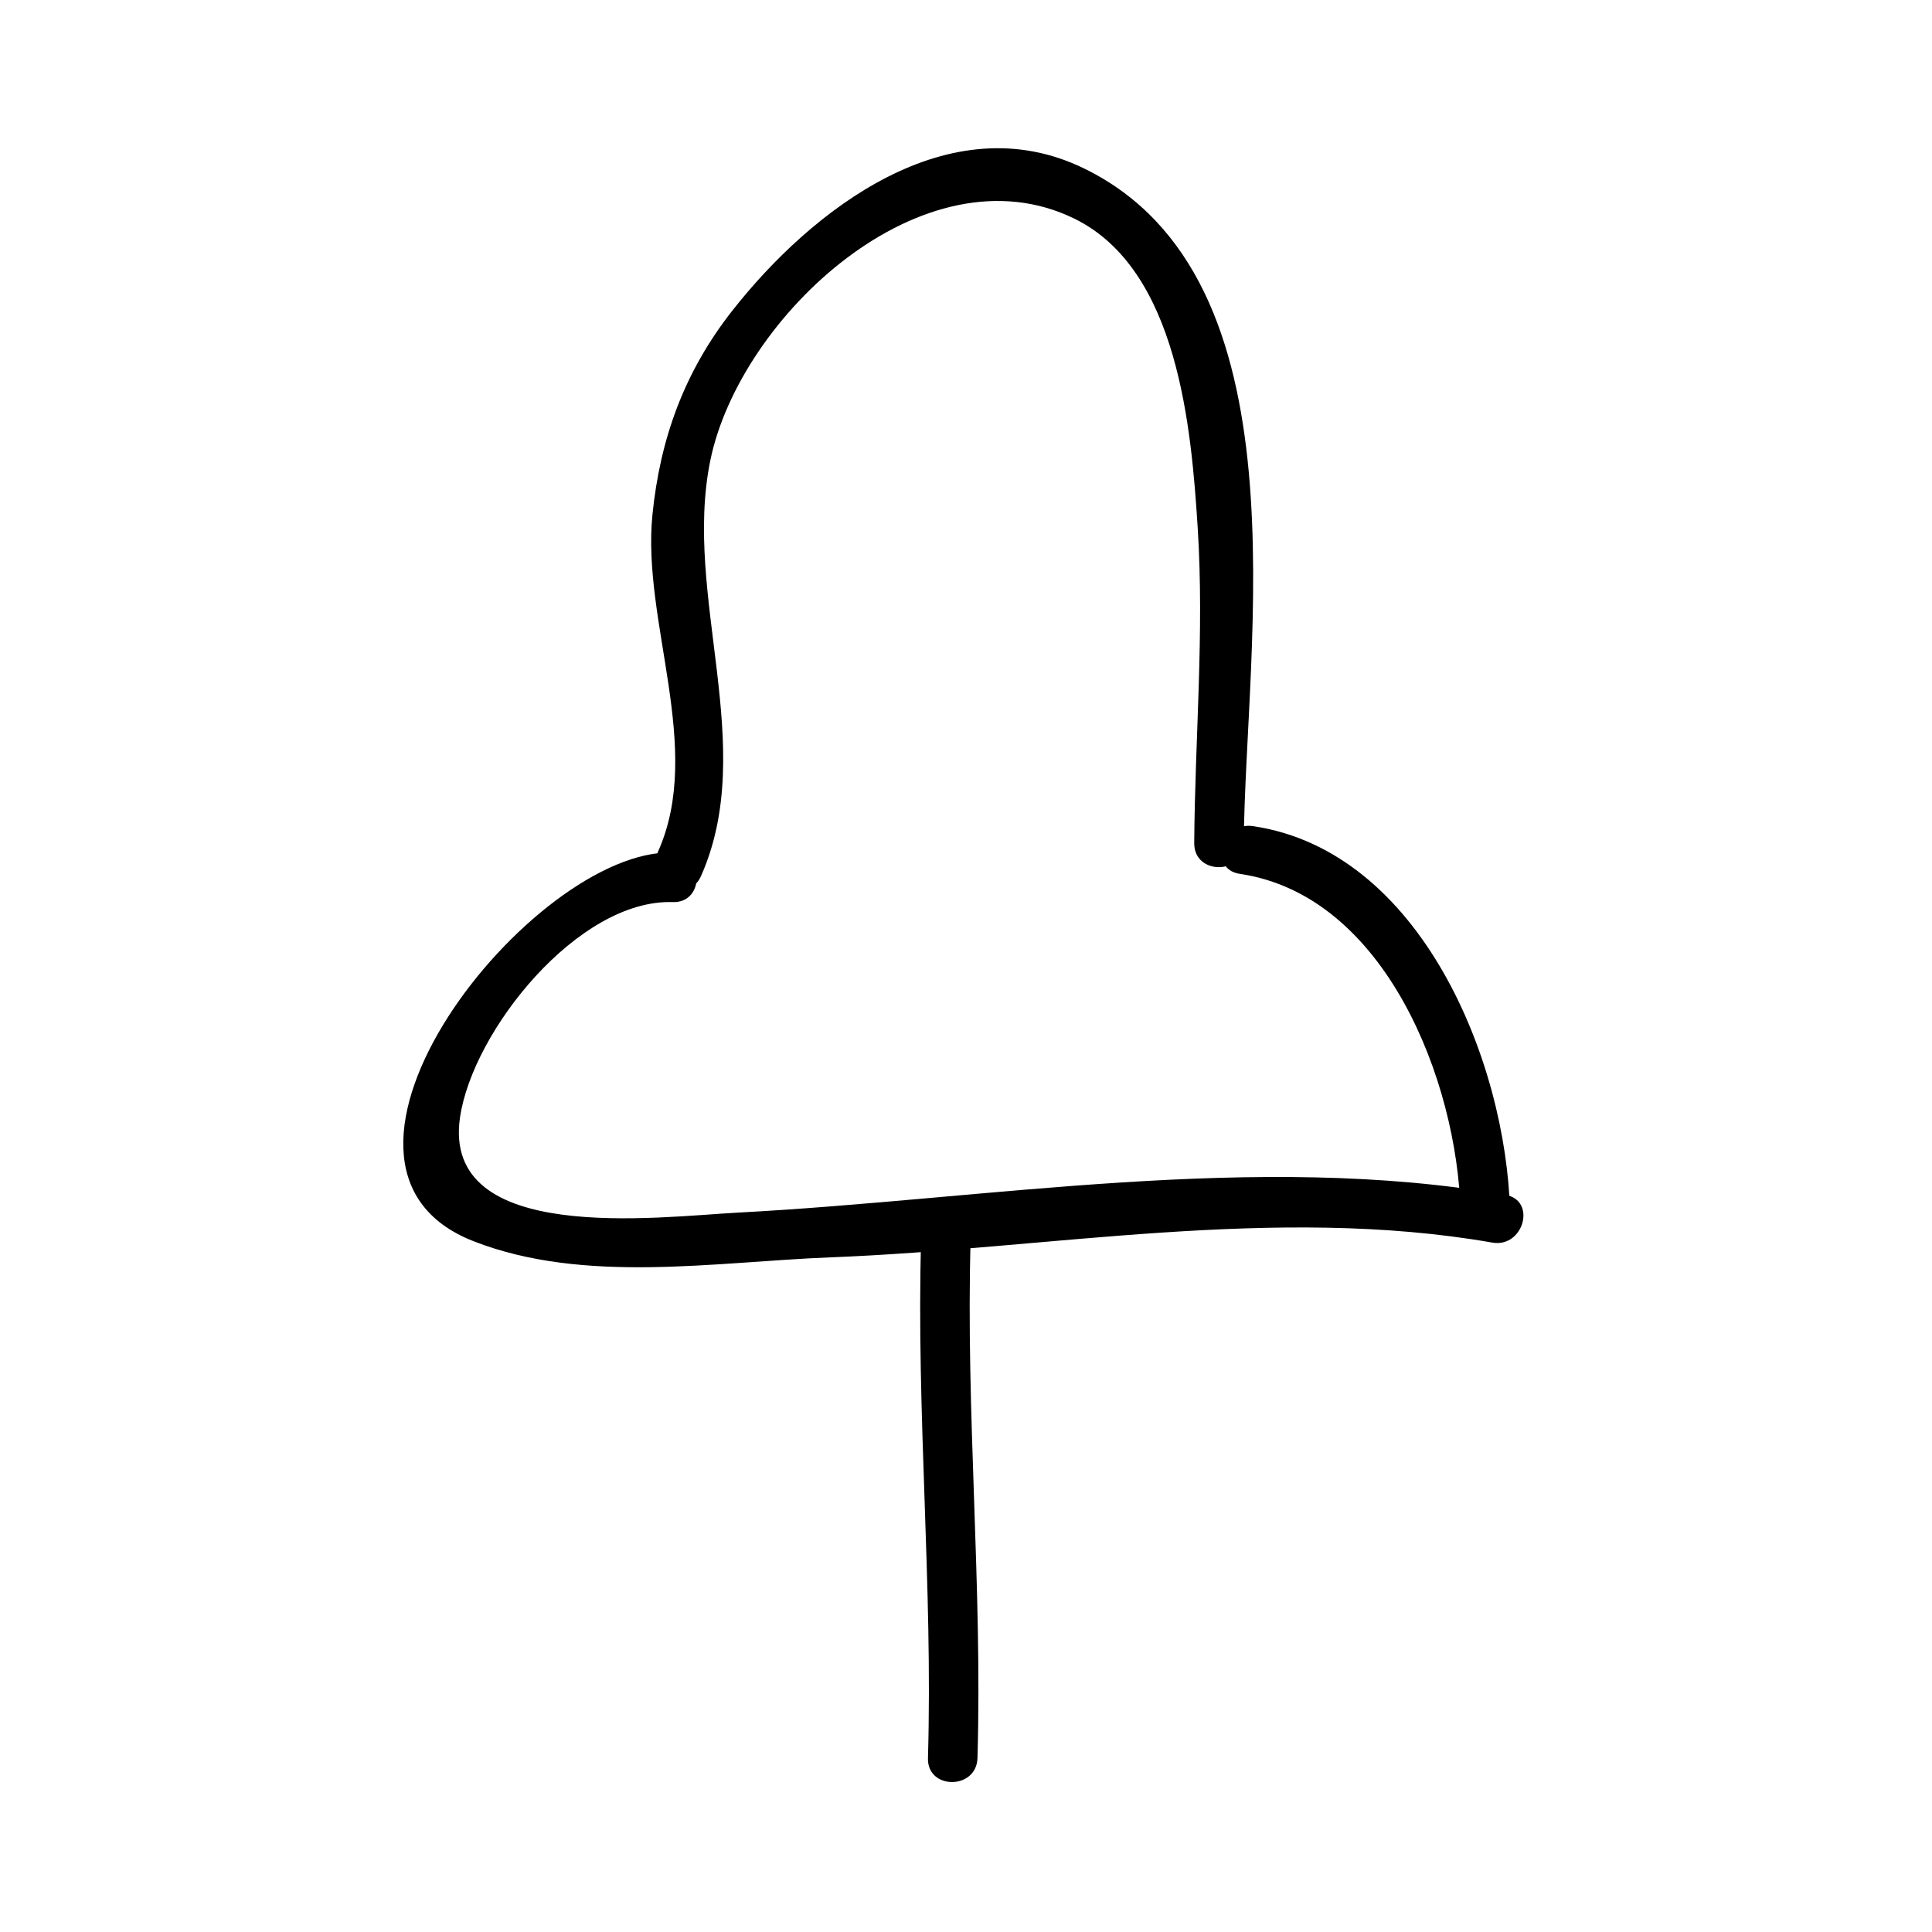
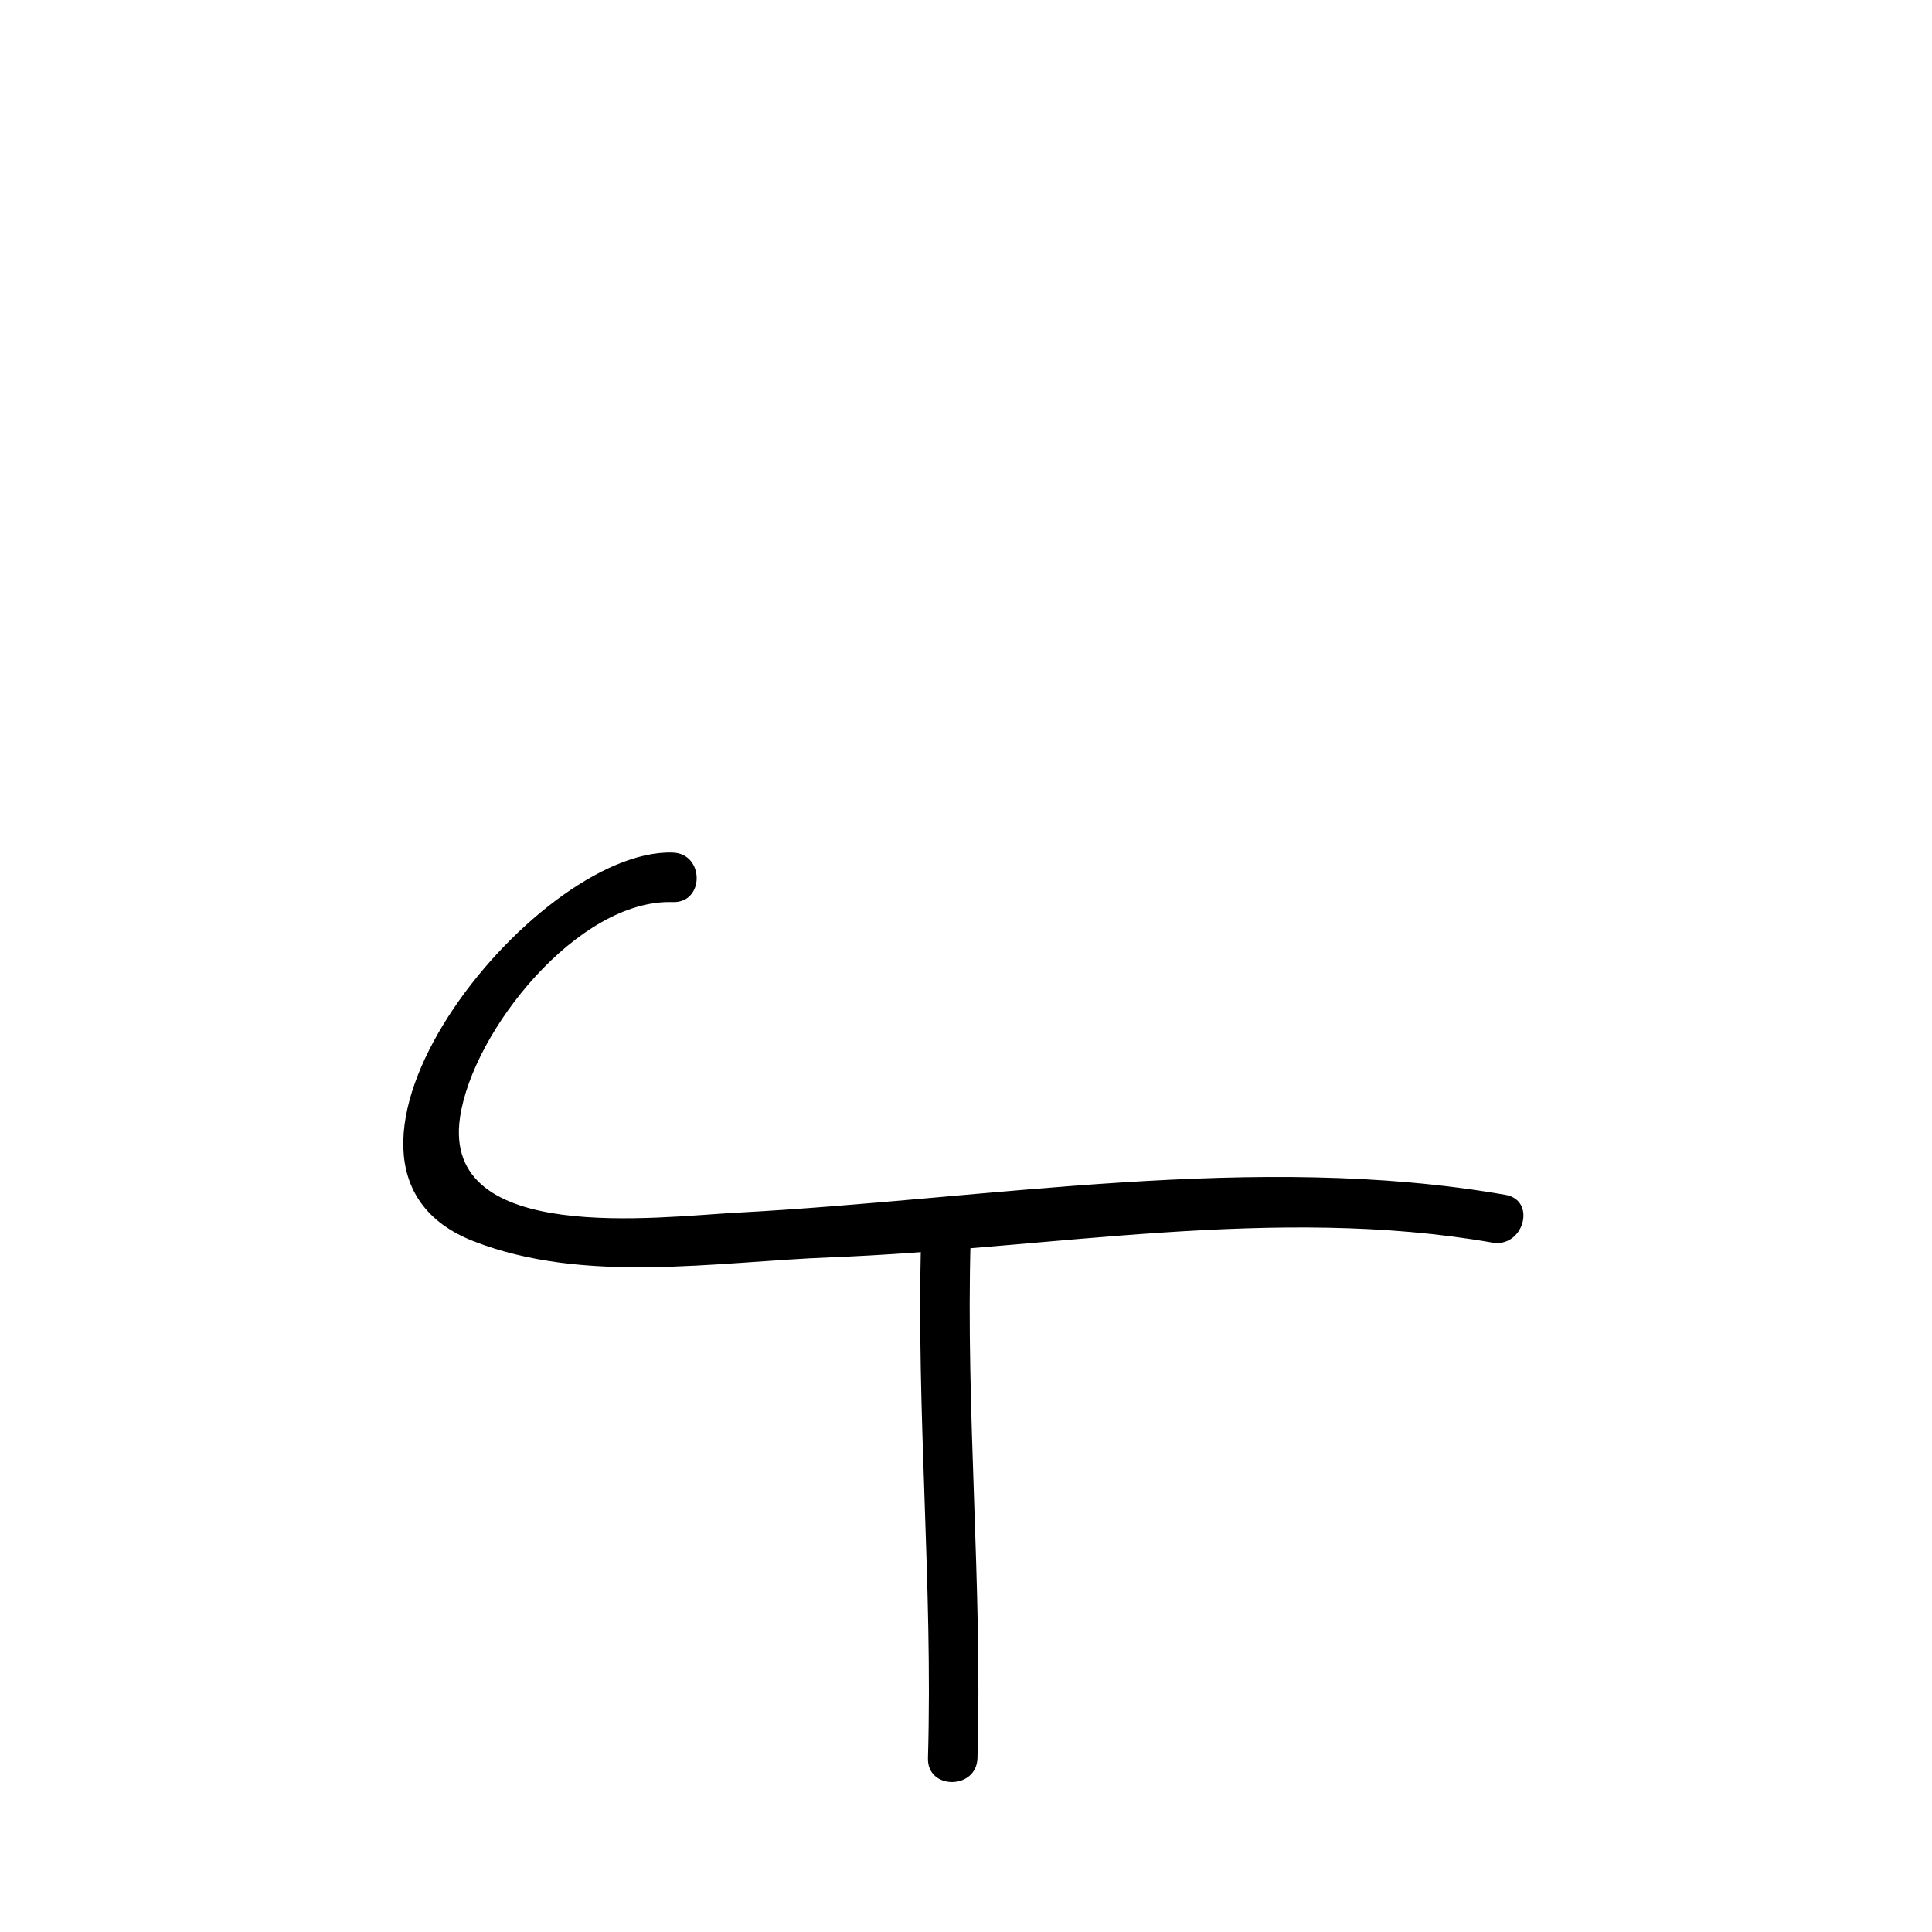
<svg xmlns="http://www.w3.org/2000/svg" fill="#000000" width="800px" height="800px" version="1.1" viewBox="144 144 512 512">
  <g>
-     <path d="m403.04 609.92c1.332-45.871-3.144-91.645-1.812-137.52 0.246-8.465-12.875-8.438-13.121 0-1.332 45.875 3.141 91.648 1.812 137.52-0.246 8.465 12.875 8.441 13.121 0z" />
+     <path d="m403.04 609.92c1.332-45.871-3.144-91.645-1.812-137.52 0.246-8.465-12.875-8.438-13.121 0-1.332 45.875 3.141 91.648 1.812 137.52-0.246 8.465 12.875 8.441 13.121 0" />
    <path d="m542.98 460.65c-66.047-11.535-136.94 1.172-203.54 4.711-20.98 1.113-78.473 8.727-73.535-25.215 3.348-23.012 31.383-57.906 56.383-57.082 8.465 0.277 8.438-12.844 0-13.121-37.062-1.219-104.09 82.957-52.797 102.99 29.336 11.457 63.988 5.469 94.605 4.277 57.832-2.242 117.88-13.953 175.39-3.91 8.273 1.449 11.812-11.191 3.488-12.648z" />
-     <path d="m544.18 465.16c-1.008-39.789-23.562-95.656-68.145-102.23-8.277-1.219-11.836 11.418-3.488 12.648 38.684 5.699 57.645 55.125 58.516 89.574 0.207 8.453 13.328 8.473 13.117 0.004z" />
-     <path d="m473.61 367.46c0.383-52.941 17.27-149.77-42.324-178.82-35.719-17.418-72.223 10.938-93.258 37.742-12.668 16.145-19.086 33.812-21.125 54.027-2.859 28.418 13.68 61.828 1.531 89.168-3.406 7.656 7.898 14.336 11.324 6.621 15.289-34.395-4.863-74.18 2.473-110.13 7.793-38.184 56.547-83.602 96.426-64.156 27.59 13.449 31.066 55.578 32.746 81.949 1.773 27.867-0.723 55.734-0.922 83.594-0.047 8.473 13.074 8.461 13.129 0.008z" />
  </g>
</svg>